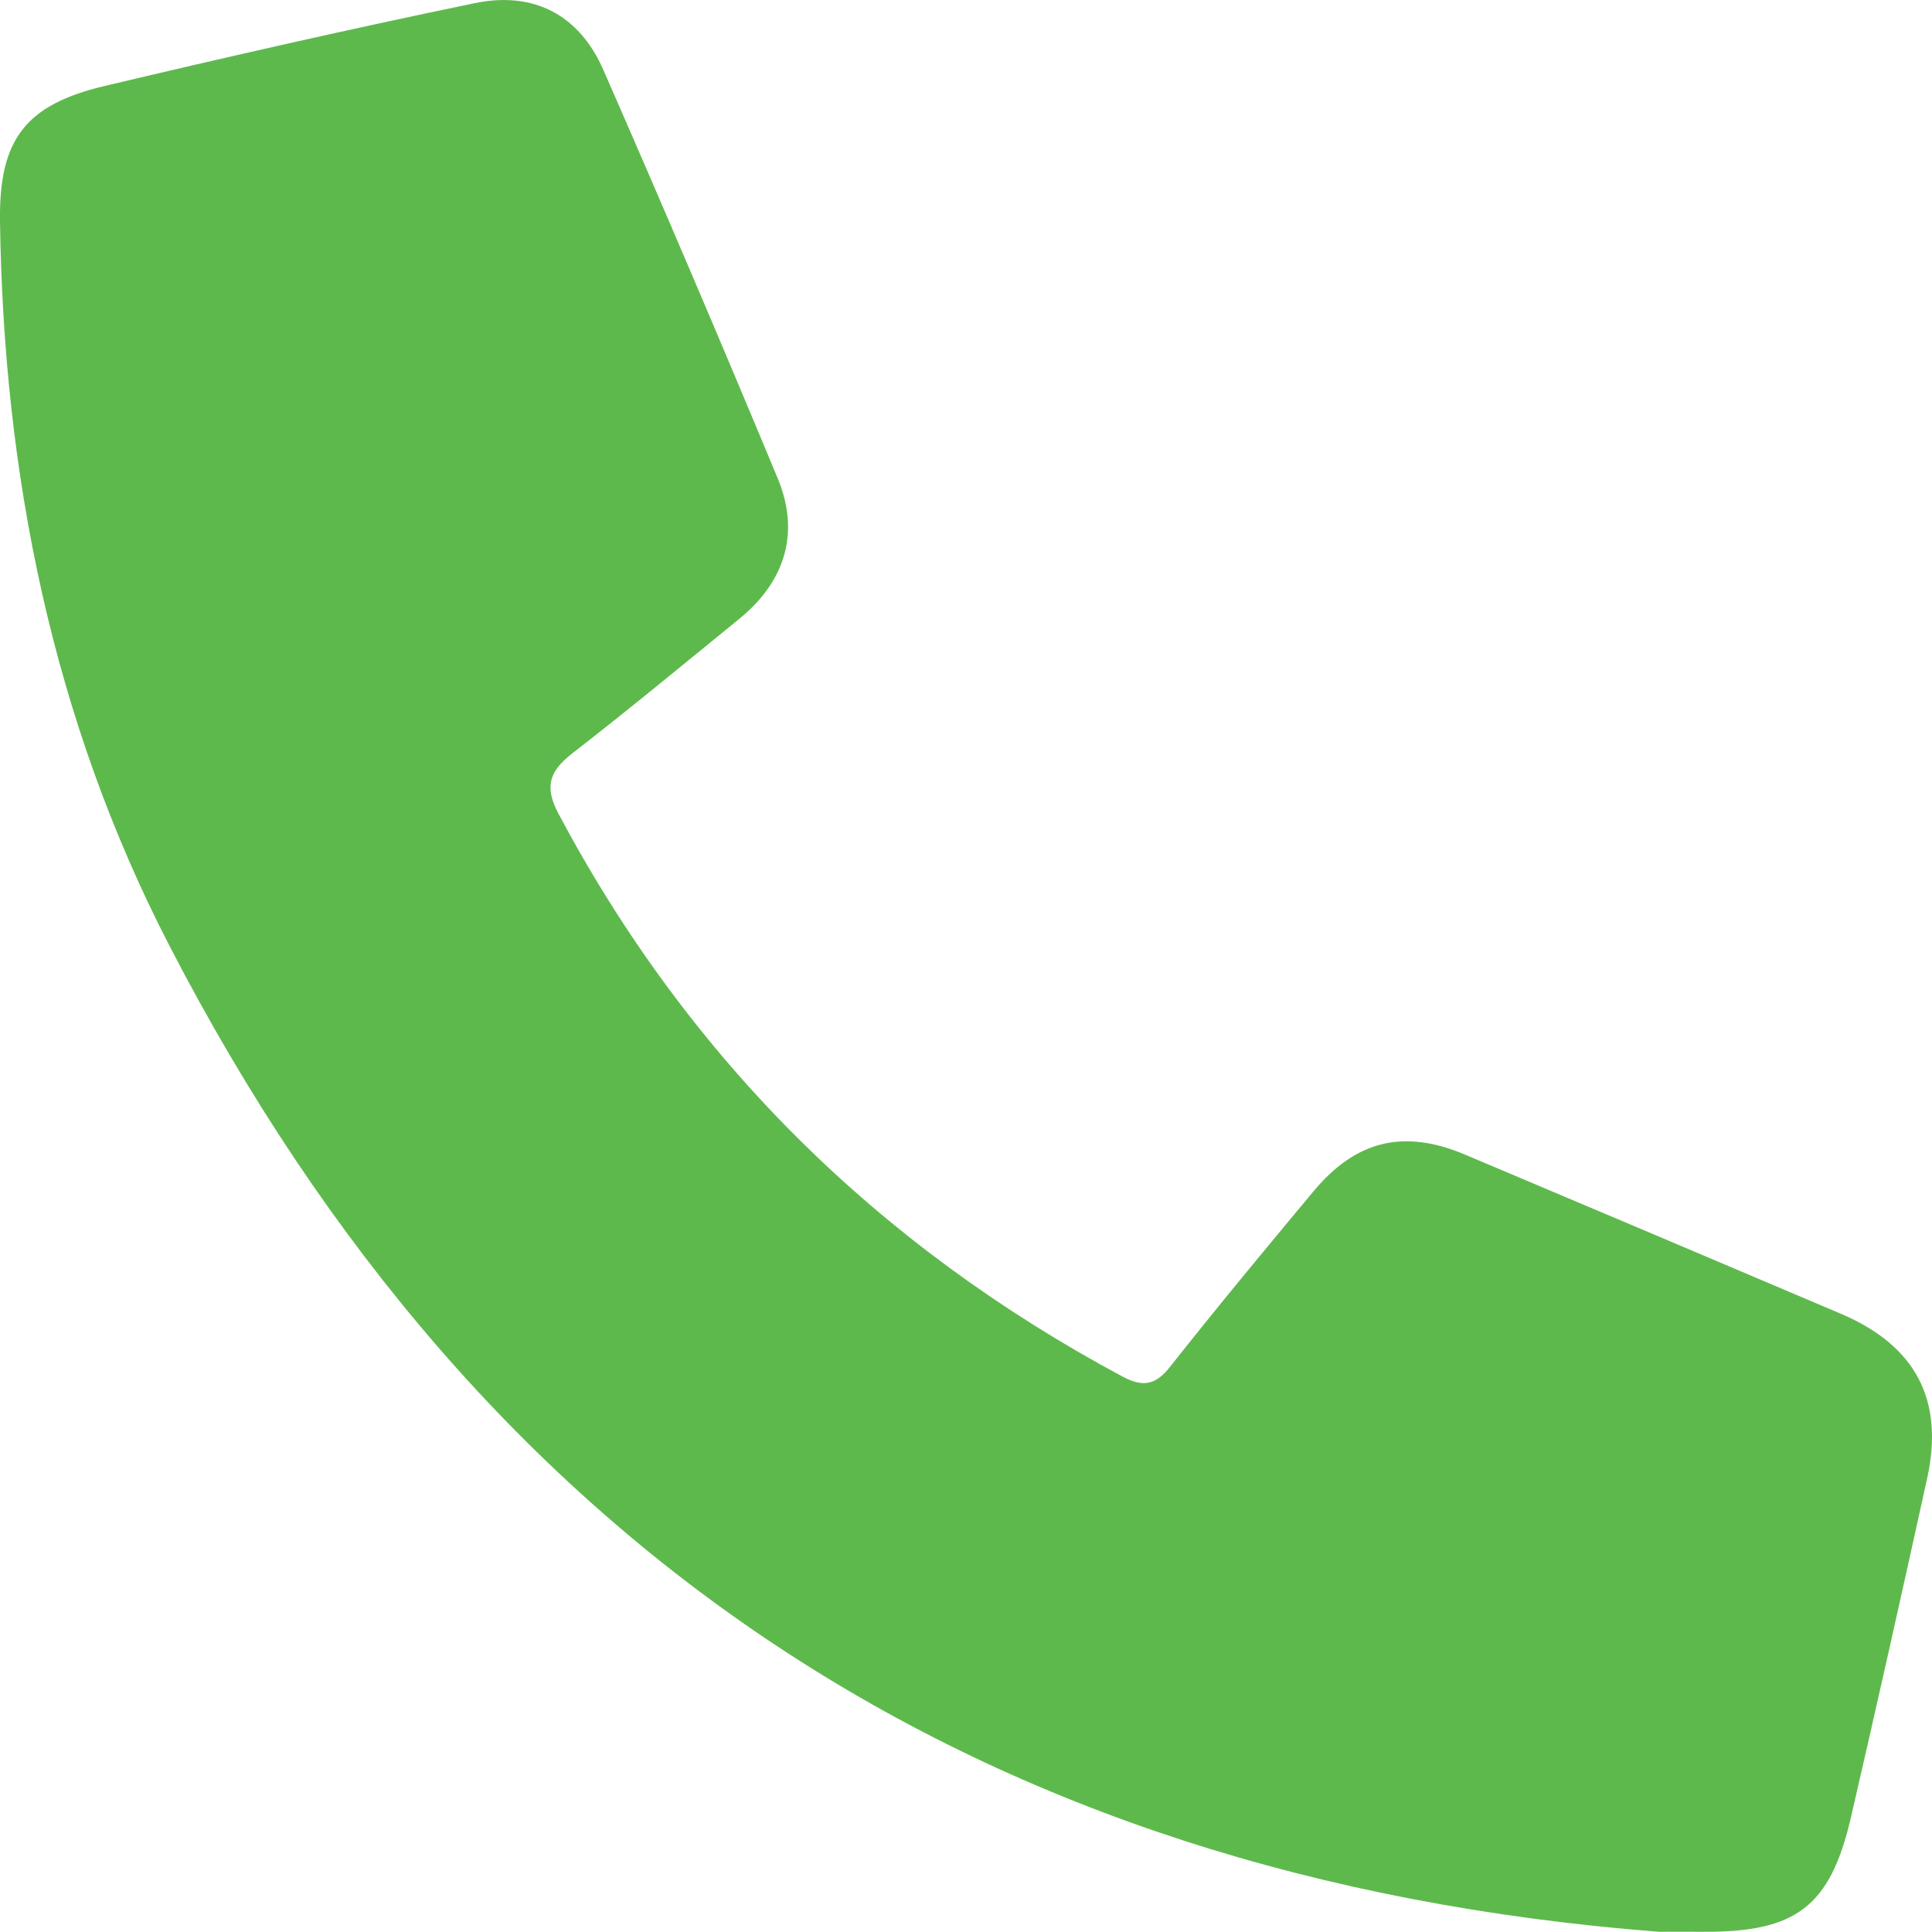
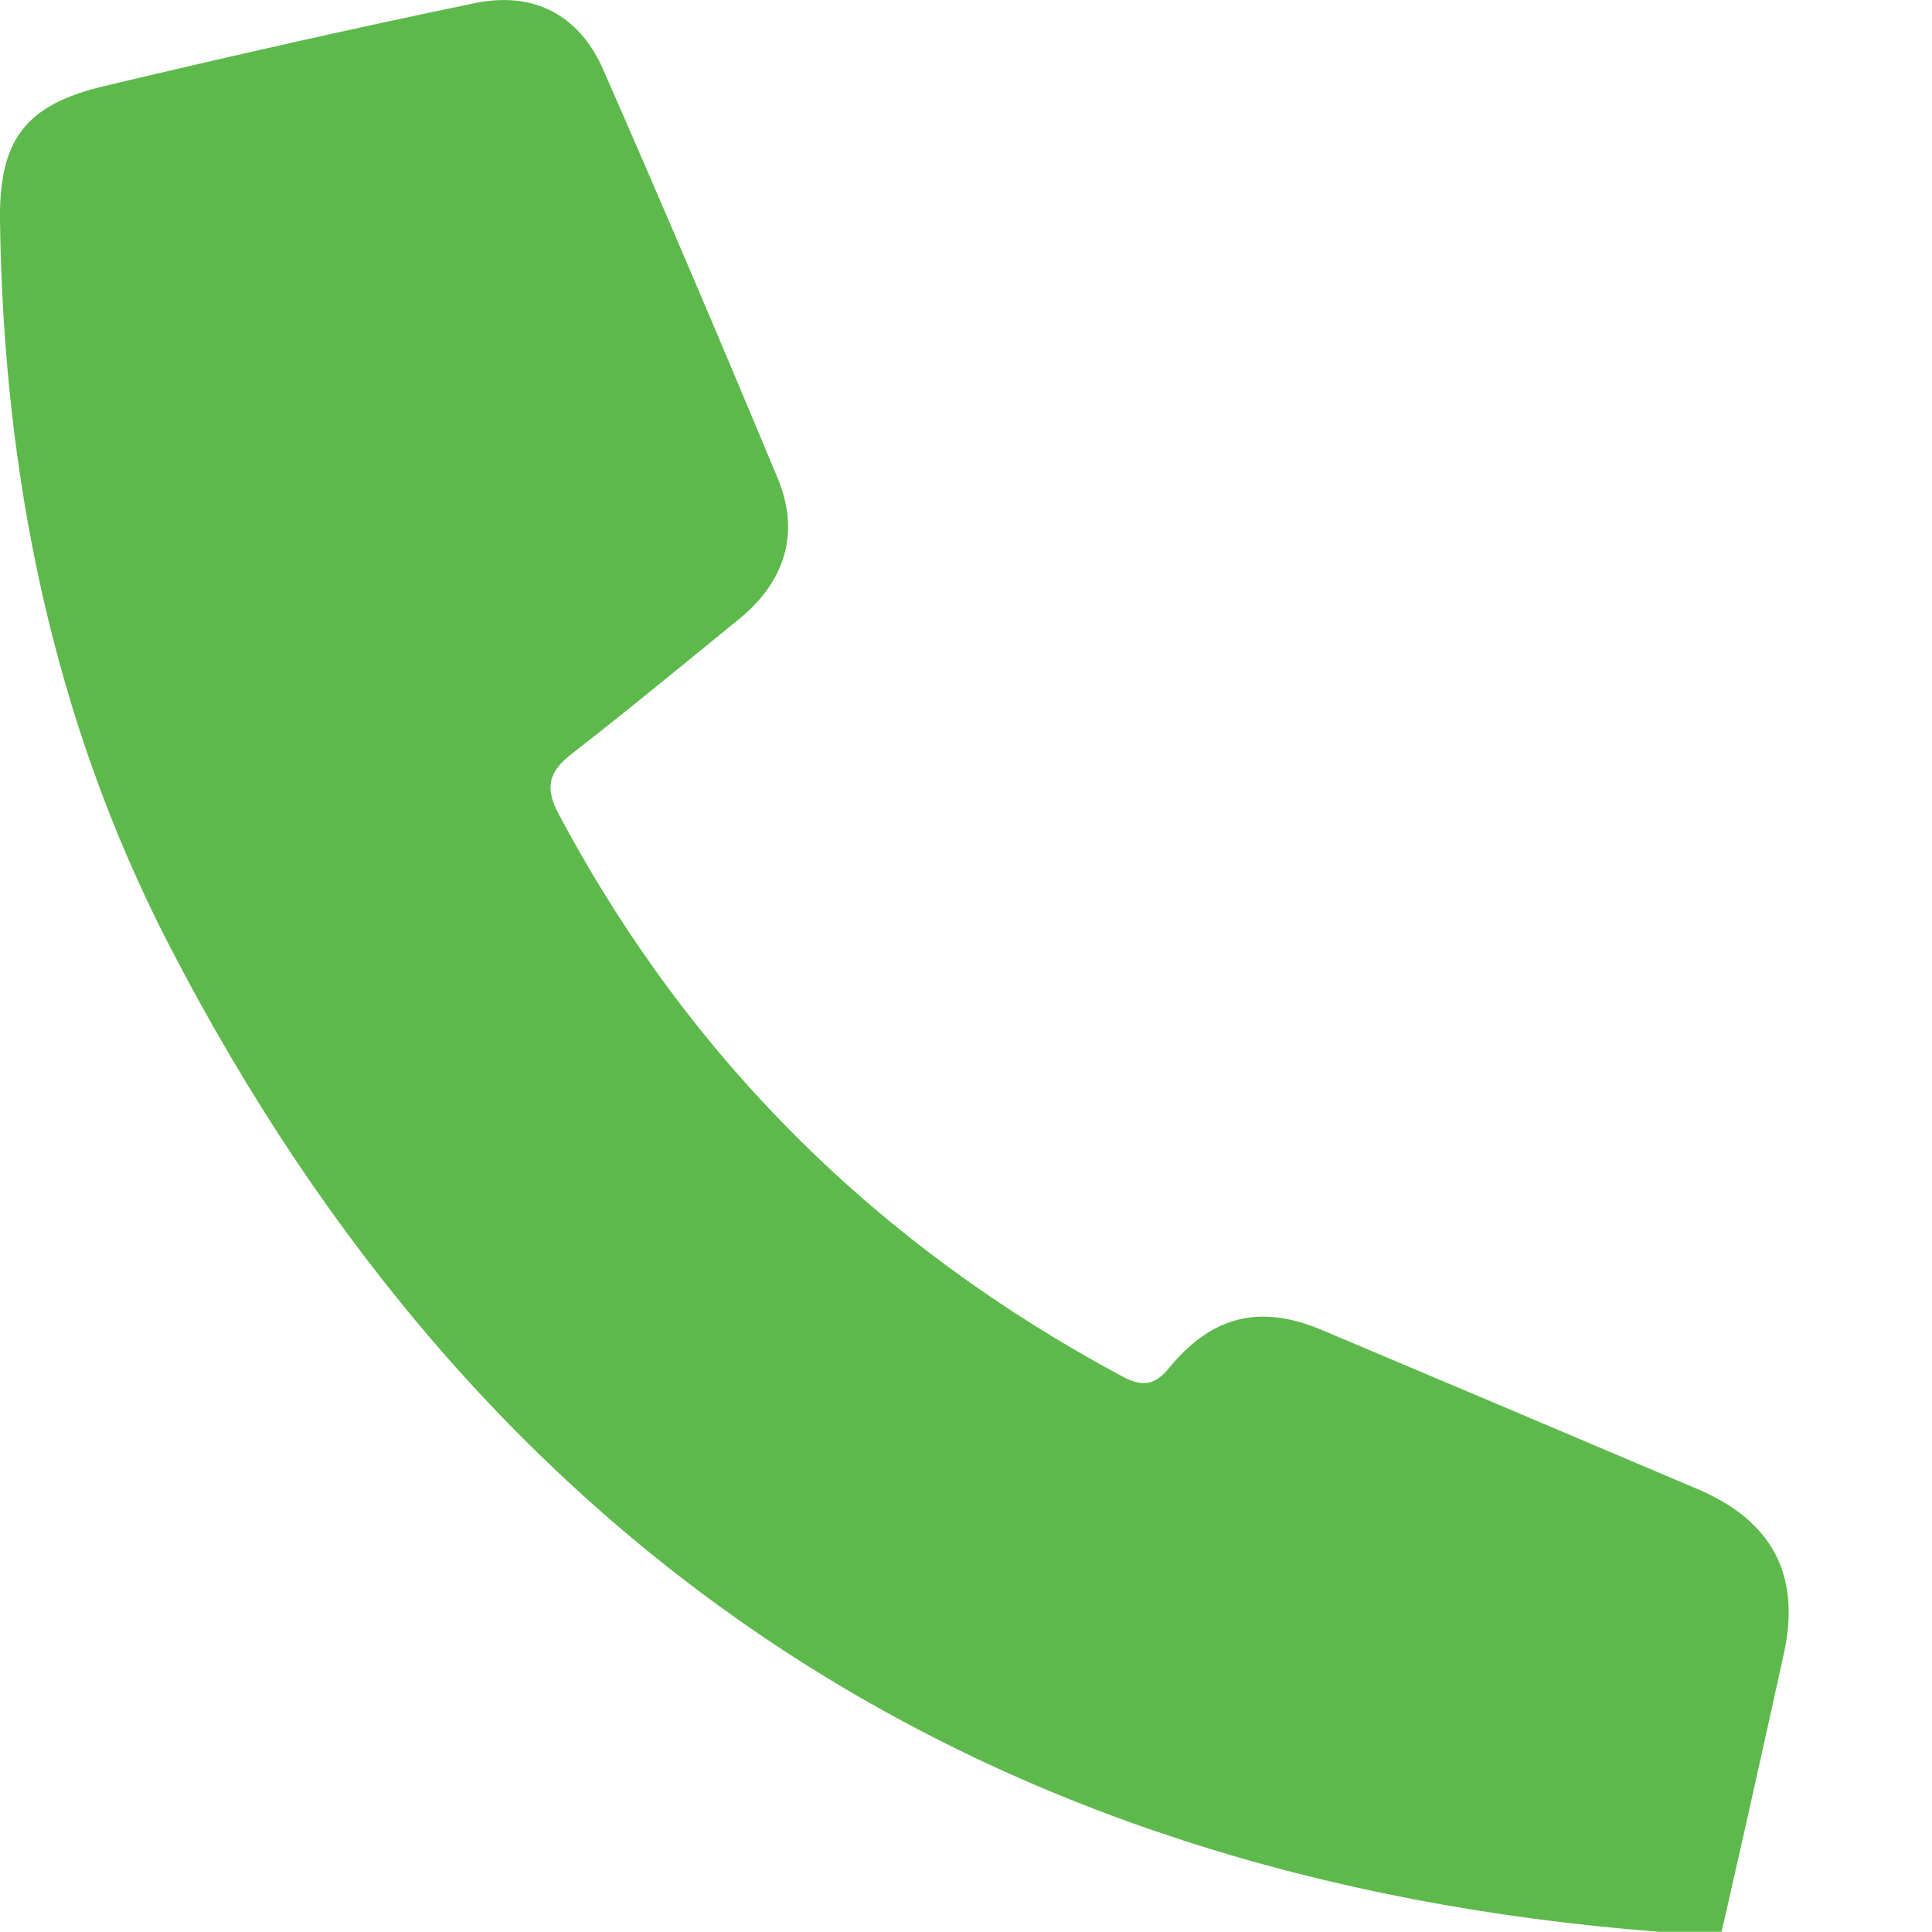
<svg xmlns="http://www.w3.org/2000/svg" version="1.1" id="Layer_1" x="0px" y="0px" viewBox="0 0 178.63 178.61" style="enable-background:new 0 0 178.63 178.61;" xml:space="preserve">
  <style type="text/css">
	.st0{fill:#5EB94C;}
</style>
  <g>
    <g>
-       <path class="st0" d="M153.37,178.61c-62.85-4.88-108.81-35.27-137.69-91.14C4.86,66.55,0.32,43.9,0,20.41    C-0.1,12.9,2.36,9.68,9.67,7.95c11.38-2.7,22.78-5.29,34.23-7.66c5.45-1.13,9.66,1.1,11.87,6.14    c5.5,12.54,10.87,25.14,16.13,37.78c2.1,5.04,0.7,9.55-3.55,13.01c-5.12,4.17-10.21,8.38-15.43,12.43    c-2.11,1.64-2.63,3.06-1.27,5.61c12.07,22.68,29.52,39.9,52.13,52.01c1.89,1.01,3.06,0.81,4.41-0.91    c4.33-5.48,8.78-10.85,13.25-16.21c3.95-4.74,8.37-5.78,14.03-3.39c11.59,4.89,23.17,9.79,34.74,14.71    c6.91,2.94,9.57,7.97,7.97,15.23c-2.3,10.45-4.63,20.89-7.04,31.31c-1.91,8.27-5.07,10.65-13.66,10.6    C156.11,178.6,154.74,178.61,153.37,178.61z" />
+       <path class="st0" d="M153.37,178.61c-62.85-4.88-108.81-35.27-137.69-91.14C4.86,66.55,0.32,43.9,0,20.41    C-0.1,12.9,2.36,9.68,9.67,7.95c11.38-2.7,22.78-5.29,34.23-7.66c5.45-1.13,9.66,1.1,11.87,6.14    c5.5,12.54,10.87,25.14,16.13,37.78c2.1,5.04,0.7,9.55-3.55,13.01c-5.12,4.17-10.21,8.38-15.43,12.43    c-2.11,1.64-2.63,3.06-1.27,5.61c12.07,22.68,29.52,39.9,52.13,52.01c1.89,1.01,3.06,0.81,4.41-0.91    c3.95-4.74,8.37-5.78,14.03-3.39c11.59,4.89,23.17,9.79,34.74,14.71    c6.91,2.94,9.57,7.97,7.97,15.23c-2.3,10.45-4.63,20.89-7.04,31.31c-1.91,8.27-5.07,10.65-13.66,10.6    C156.11,178.6,154.74,178.61,153.37,178.61z" />
    </g>
  </g>
</svg>